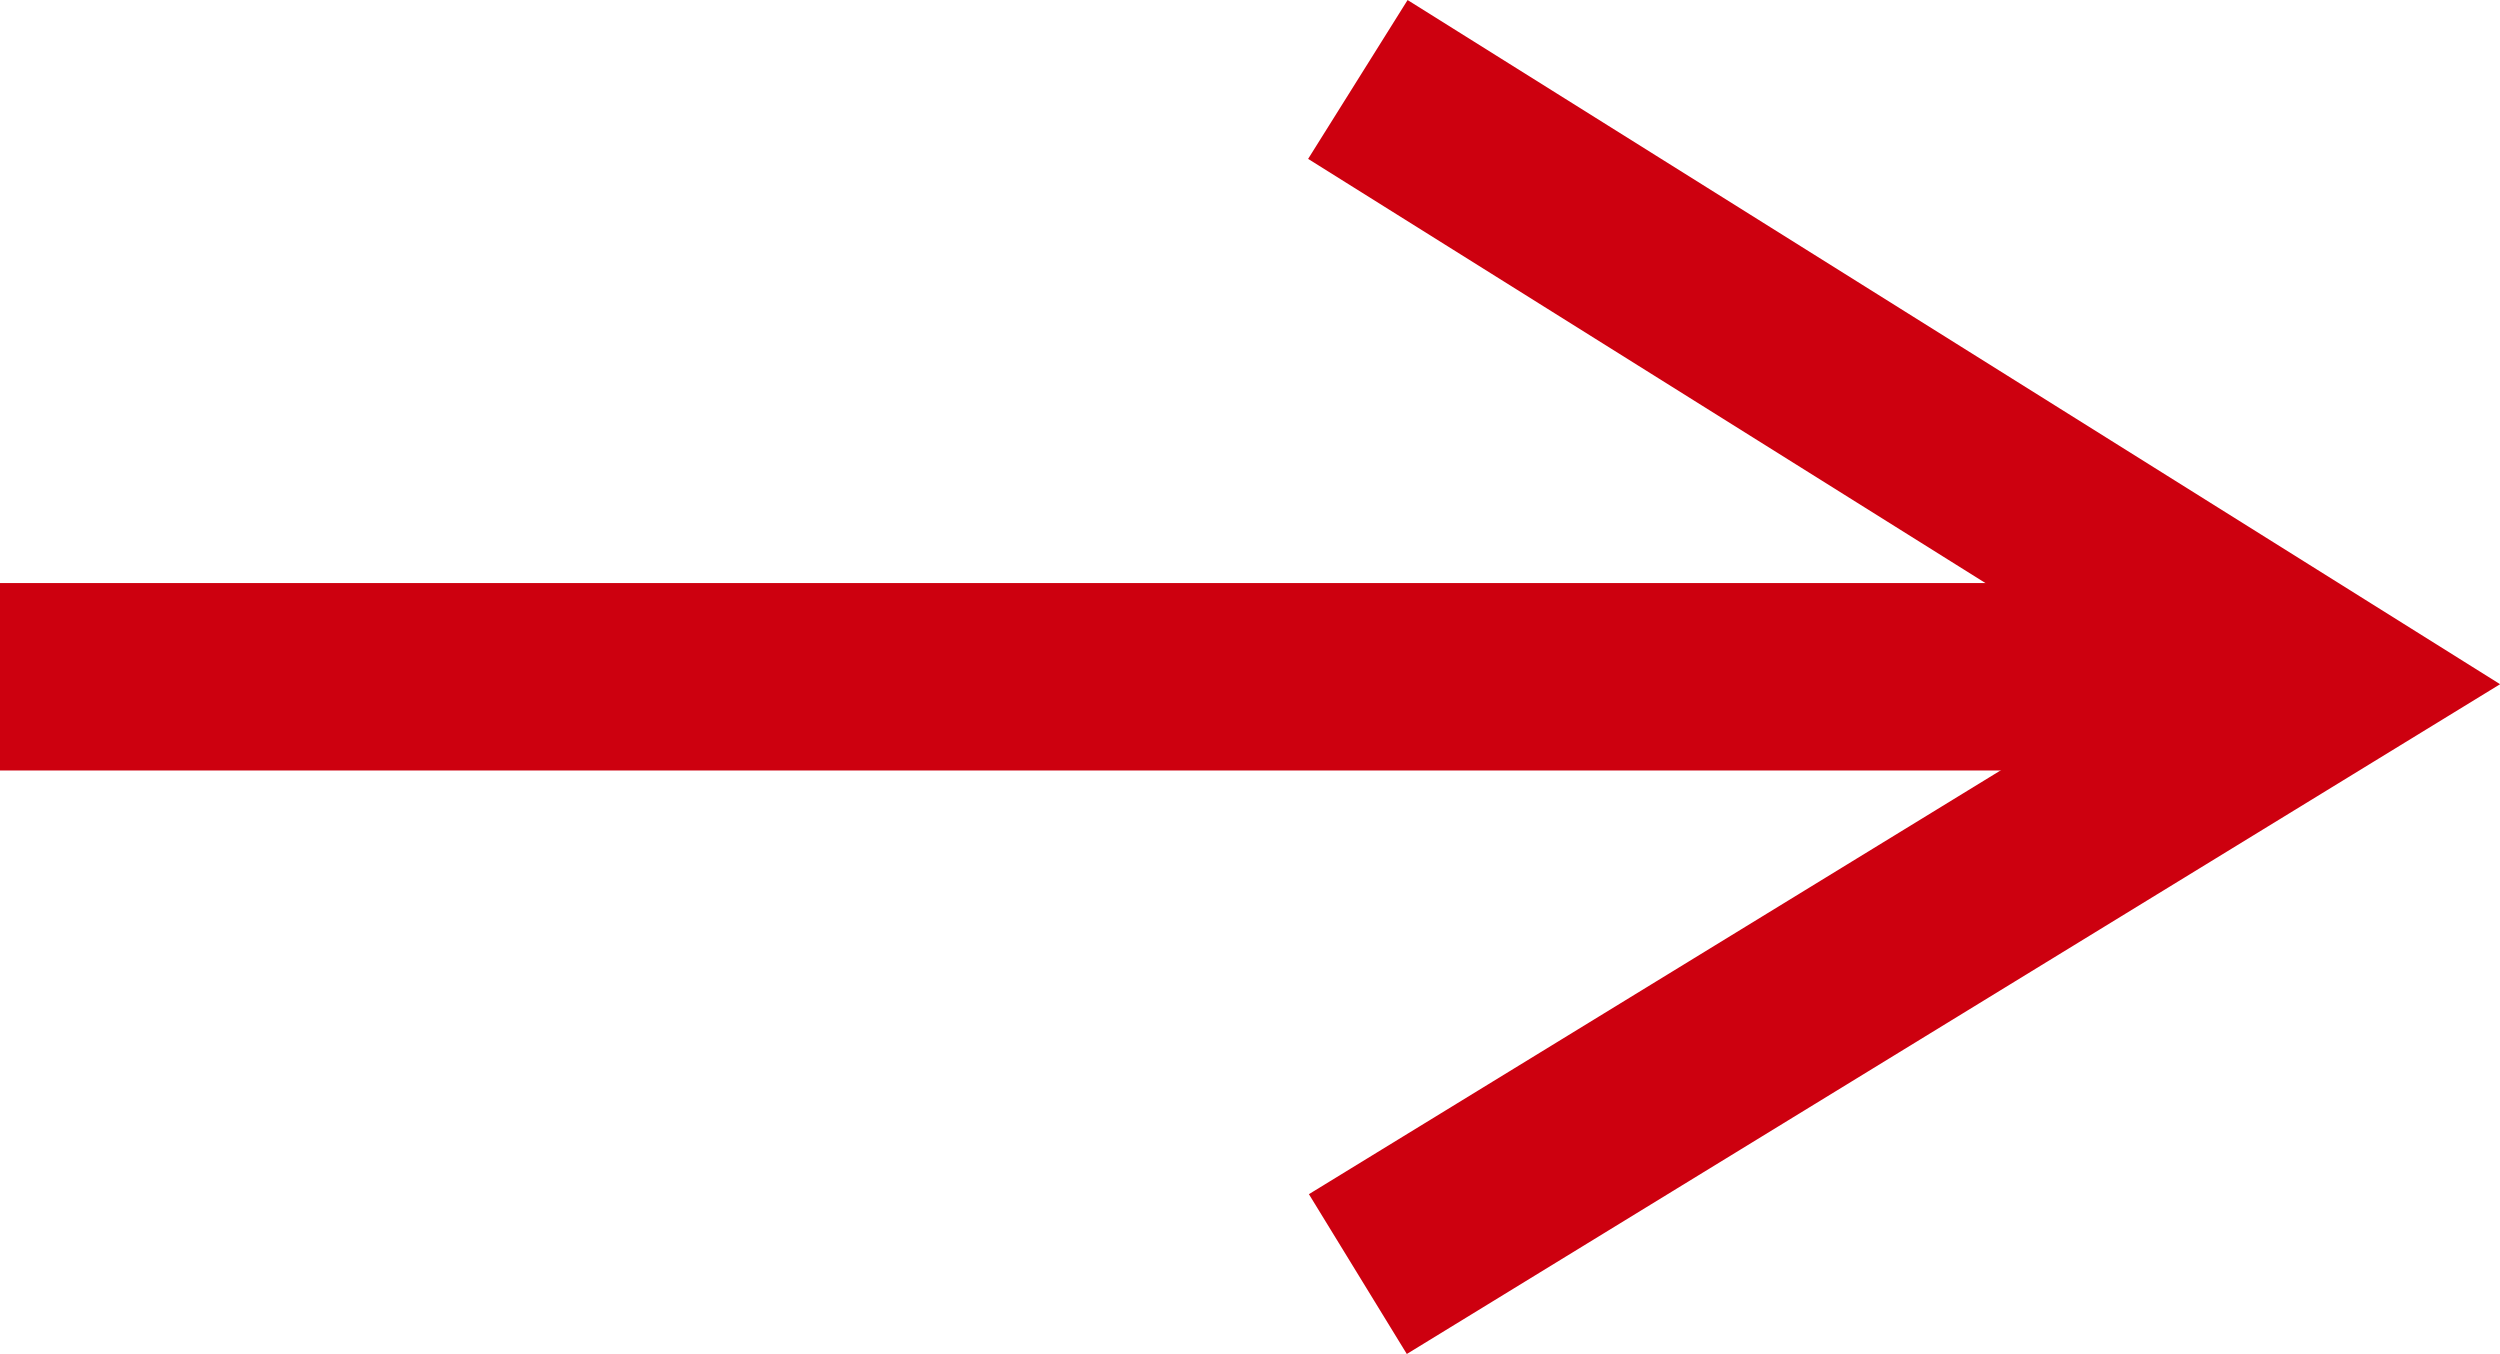
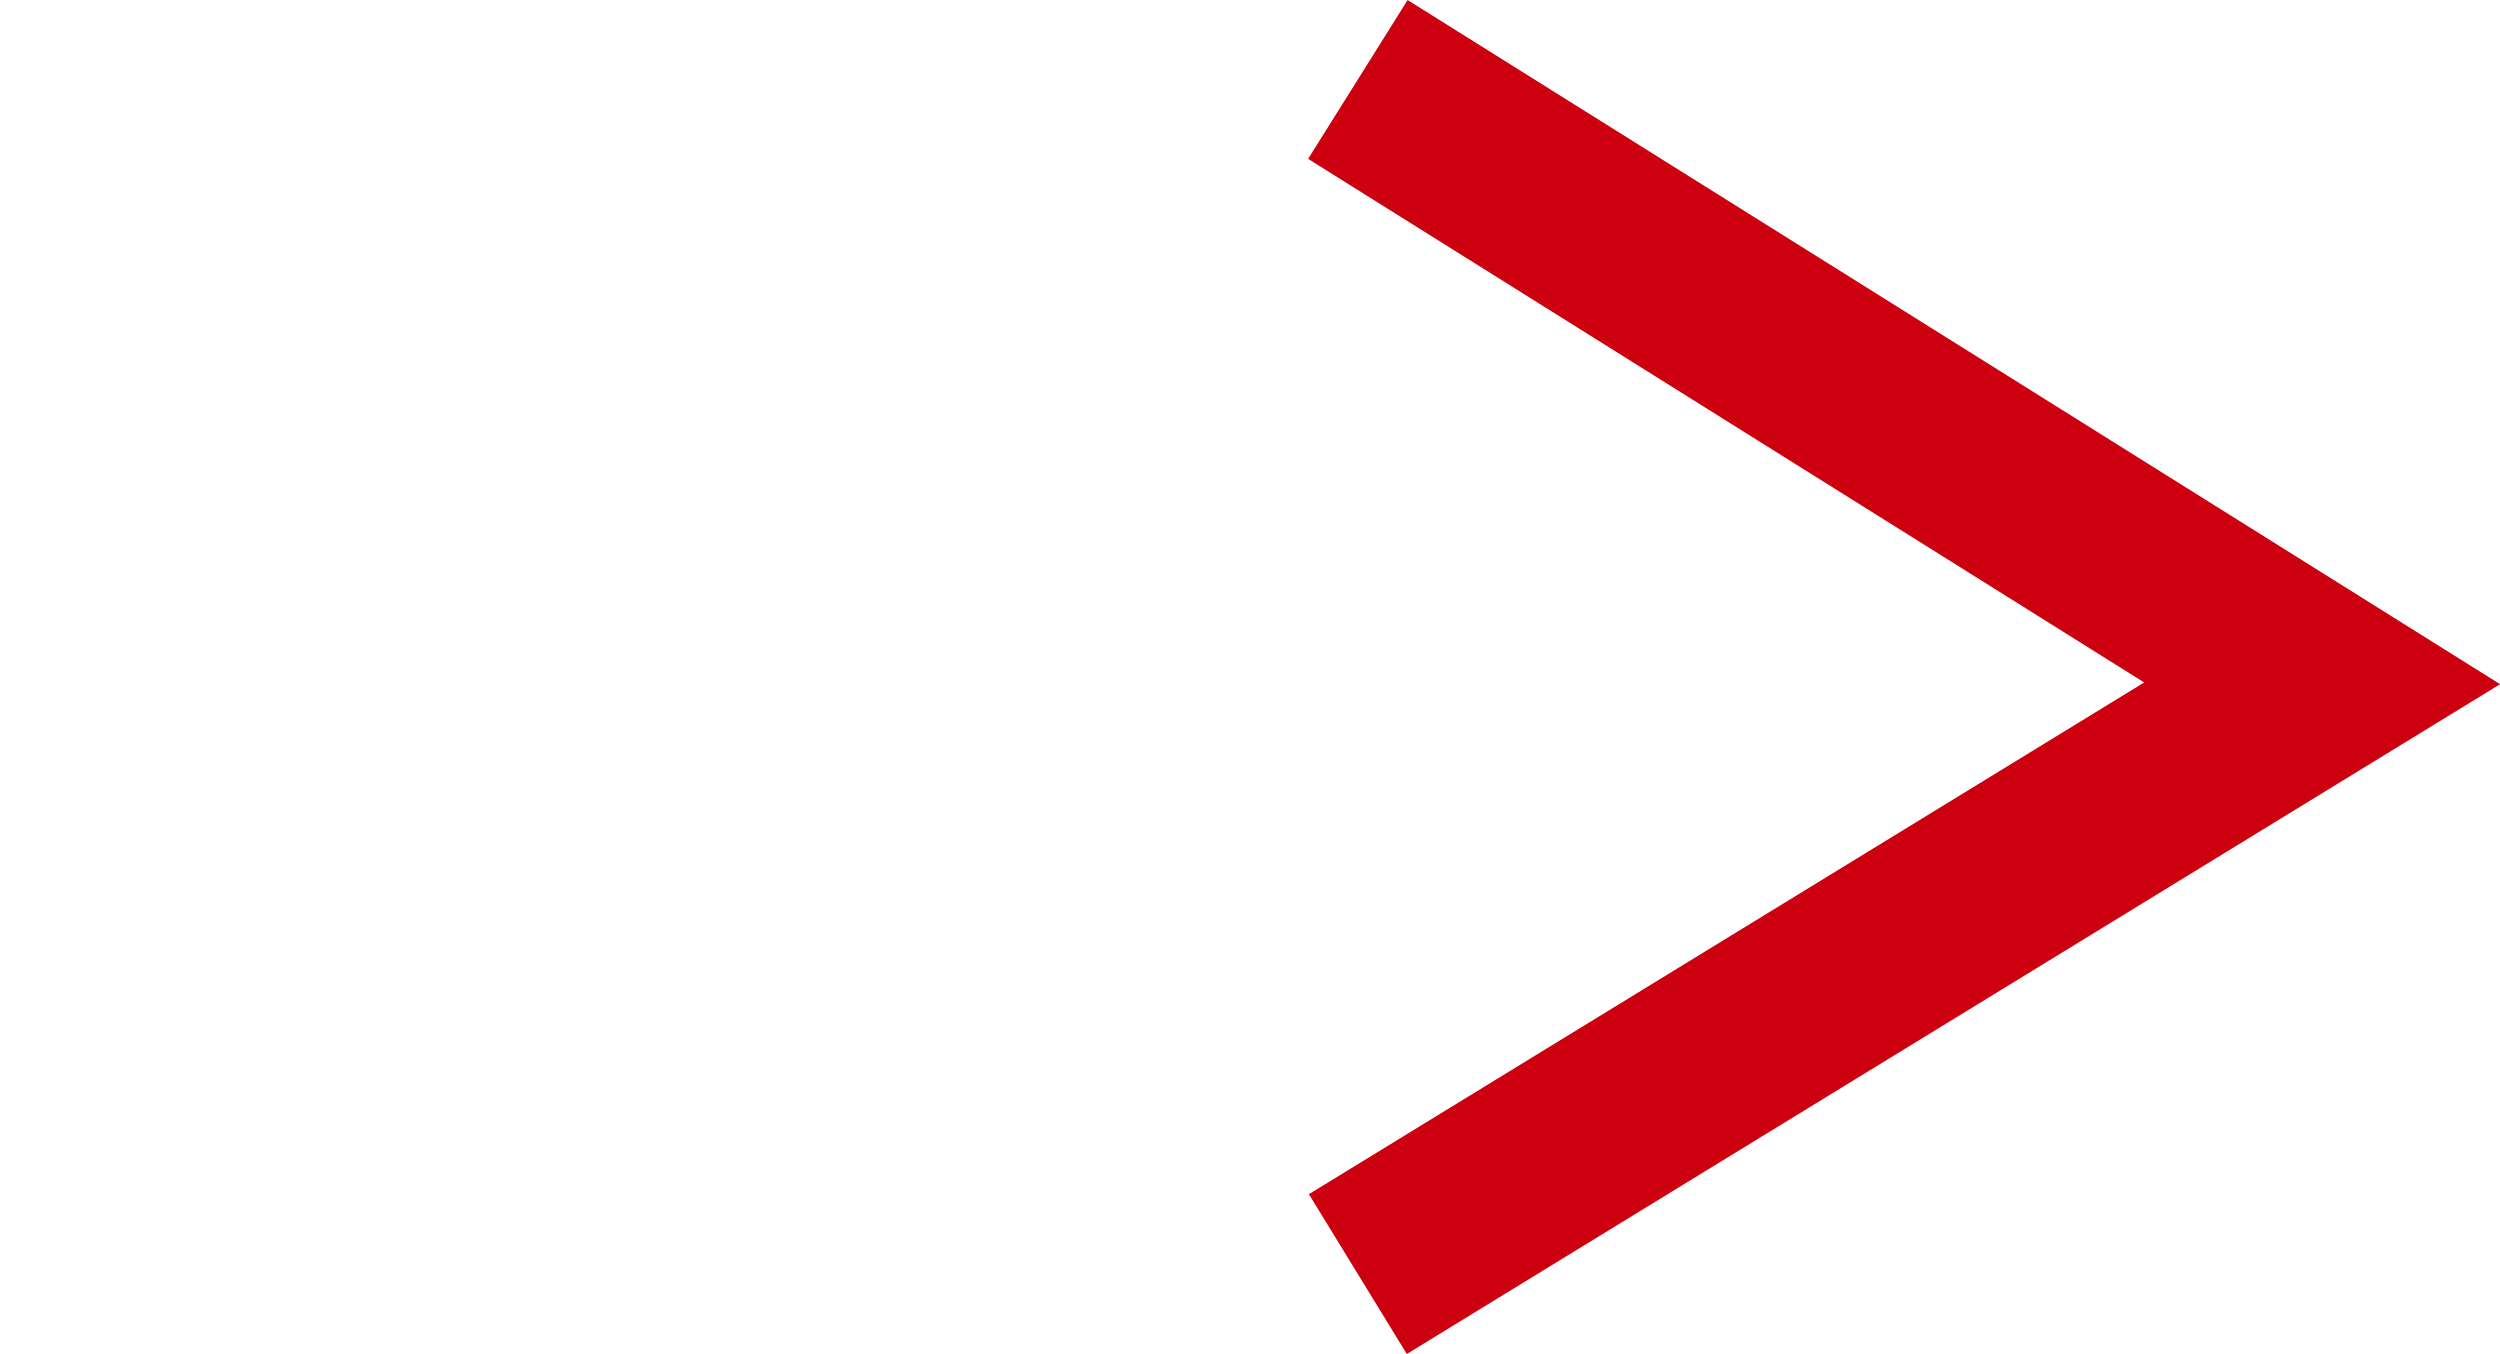
<svg xmlns="http://www.w3.org/2000/svg" width="13.339" height="7.224" viewBox="0 0 13.339 7.224">
  <g id="Group_275" data-name="Group 275" transform="translate(-911.666 -1050.59)">
-     <line id="Line_28" data-name="Line 28" x2="12.389" transform="translate(911.666 1054.201)" fill="none" stroke="#cd000f" stroke-width="1" />
    <path id="Path_118" data-name="Path 118" d="M4643.557-4909.187l5.145,3.222-5.145,3.152" transform="translate(-3724.646 5960.201)" fill="none" stroke="#cd000f" stroke-width="1" />
  </g>
</svg>